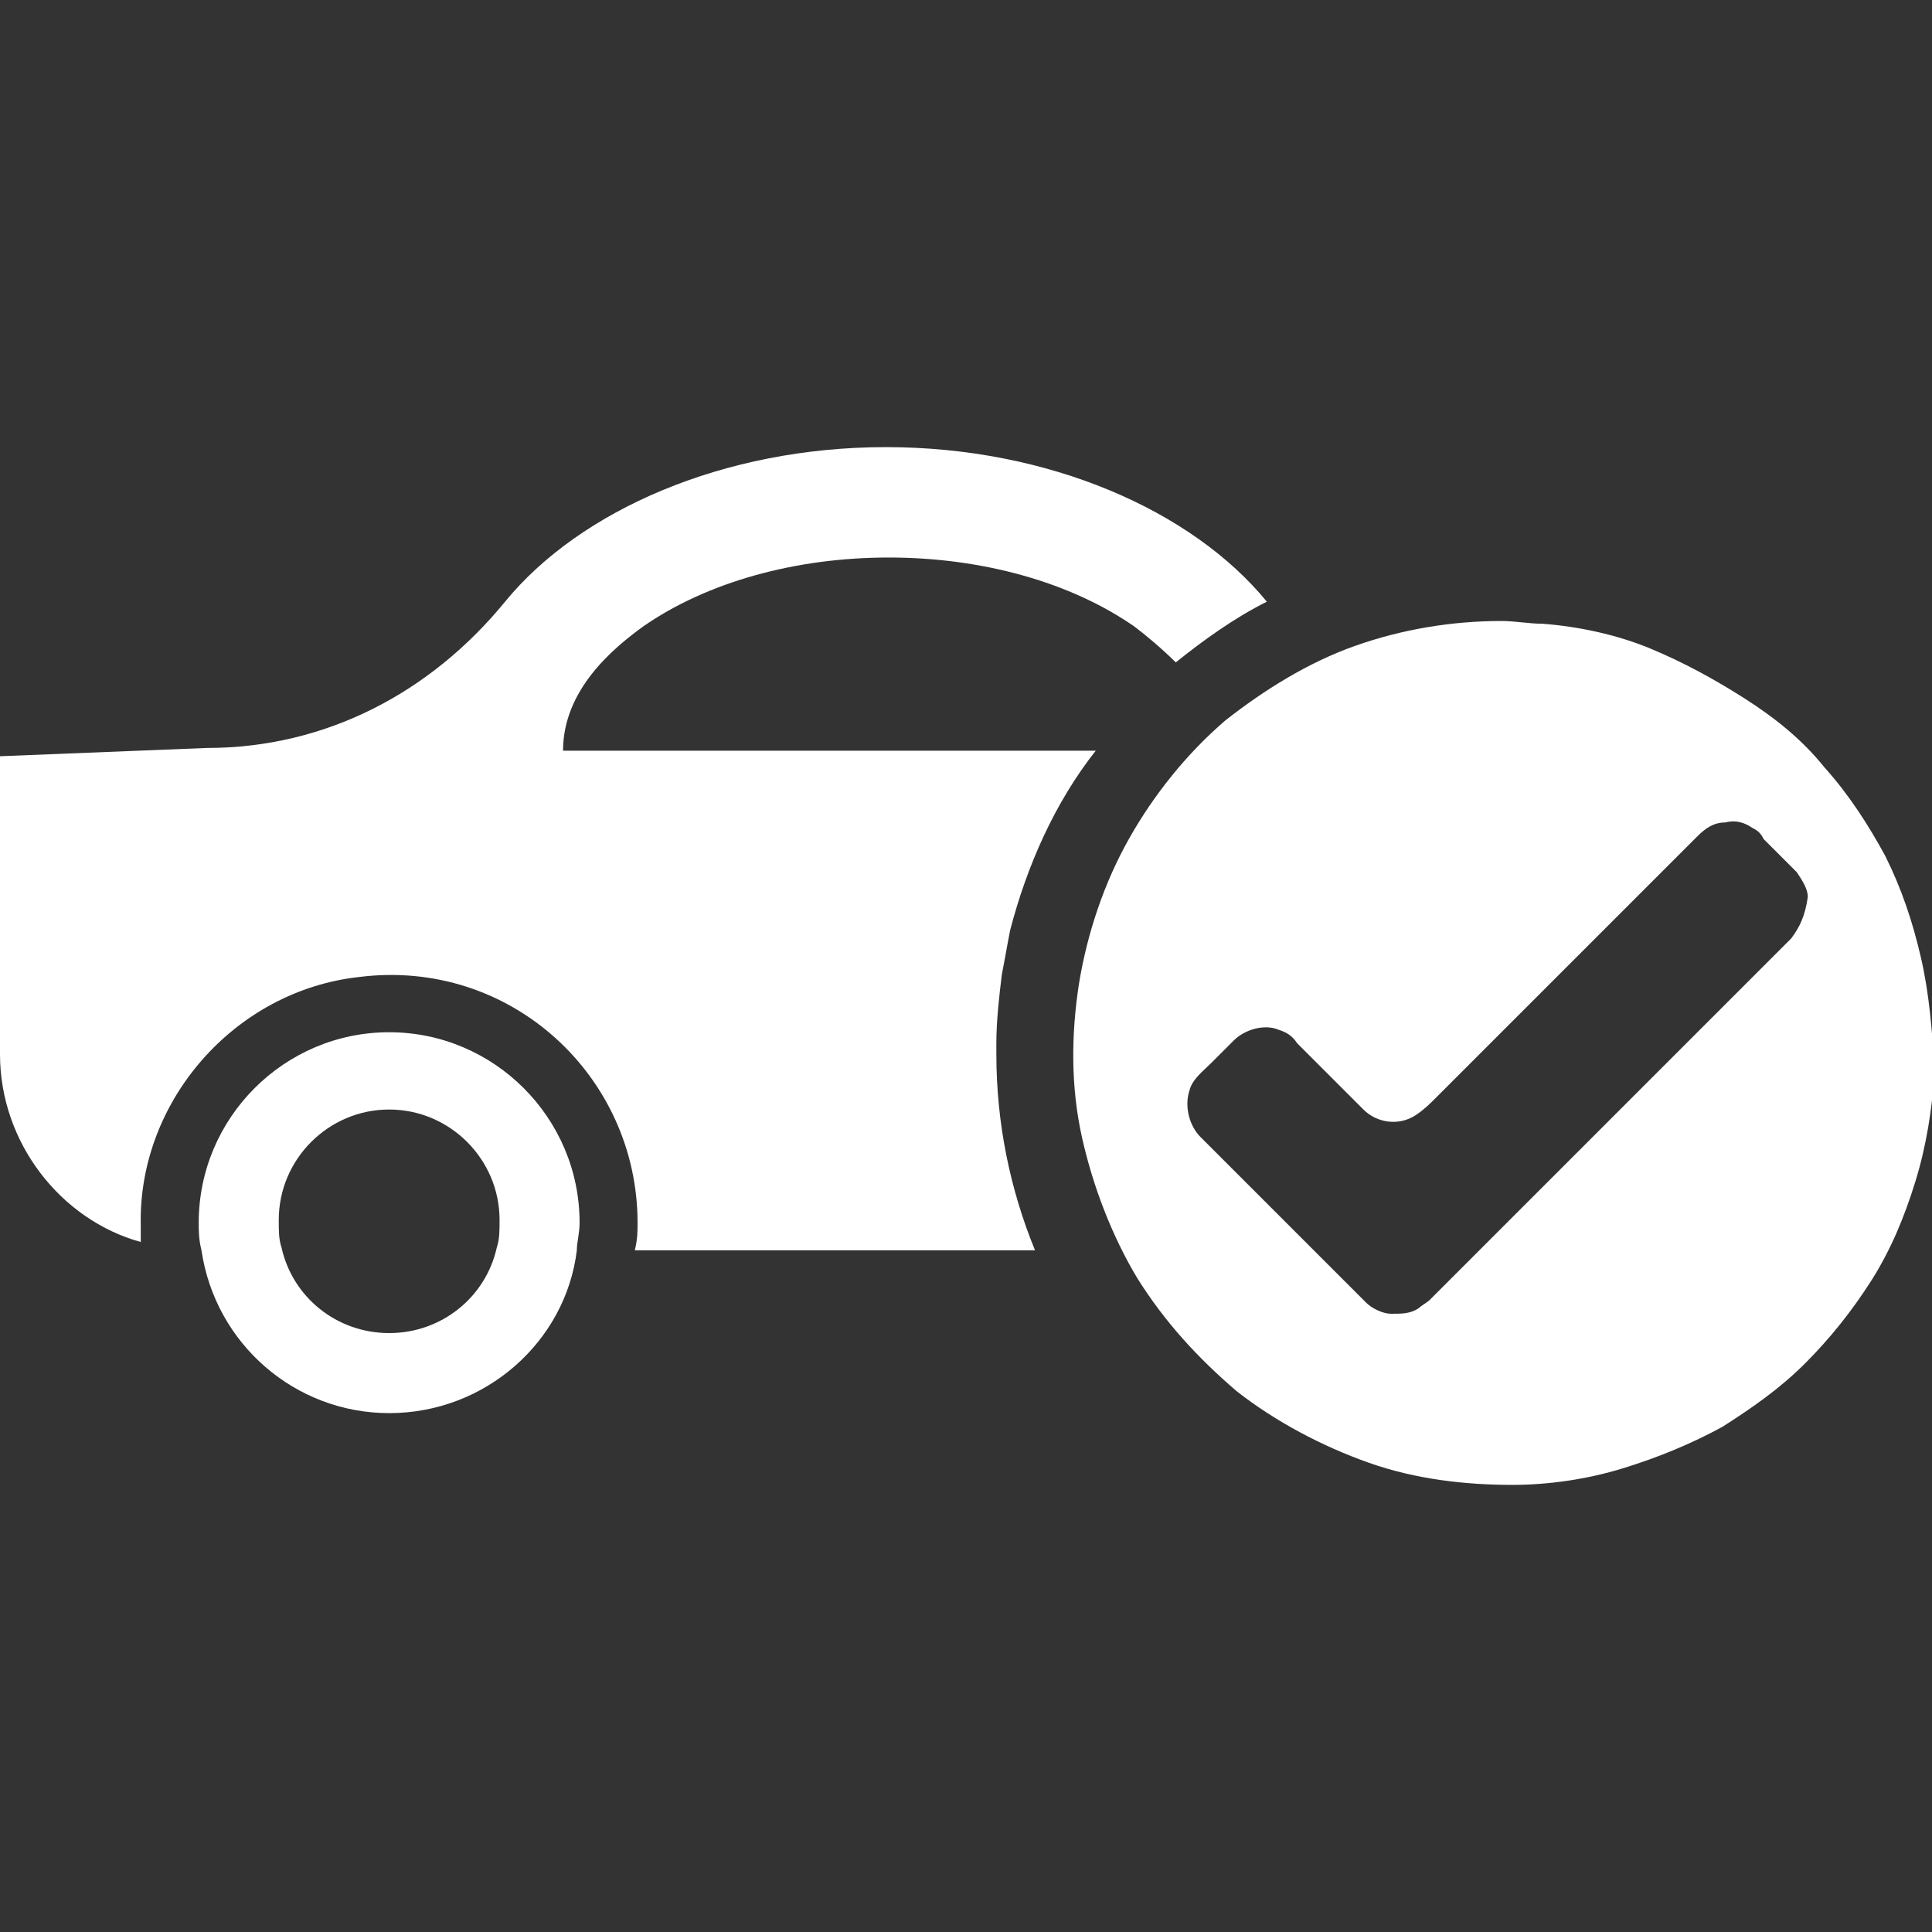
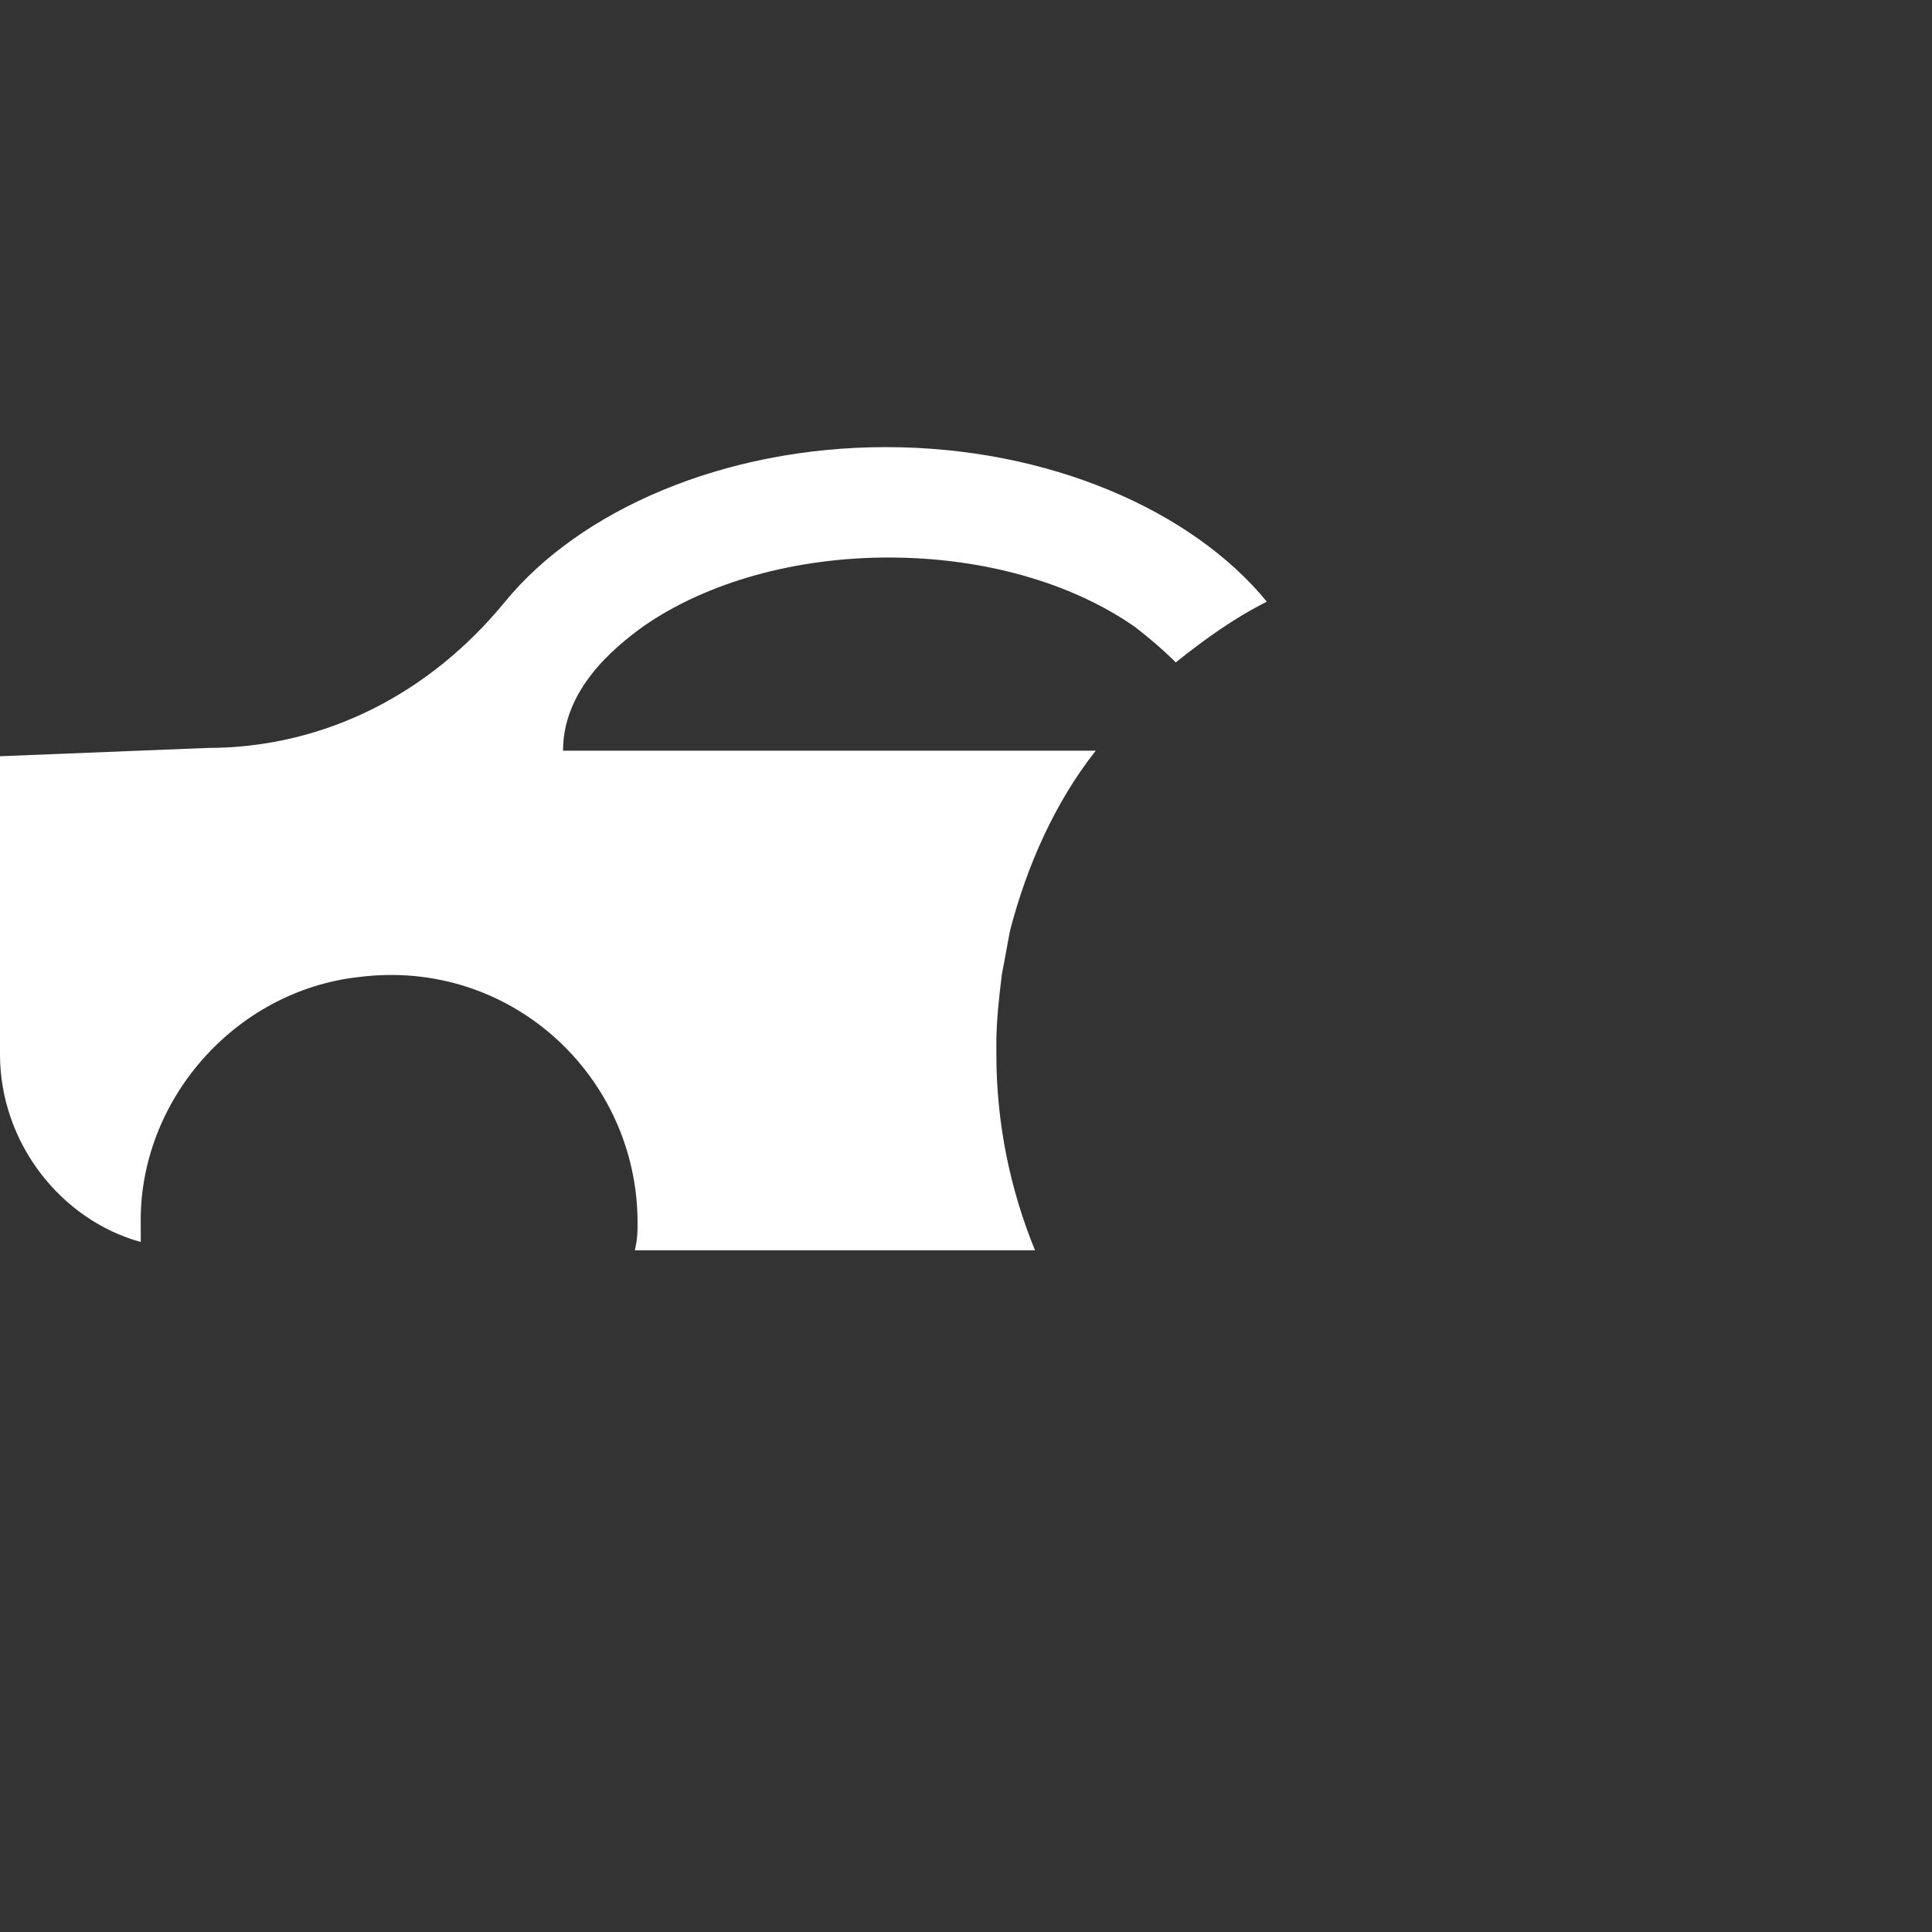
<svg xmlns="http://www.w3.org/2000/svg" version="1.1" id="Layer_1" x="0px" y="0px" width="70px" height="70px" viewBox="0 0 70 70" style="enable-background:new 0 0 70 70;" xml:space="preserve">
  <rect x="0" y="0" width="70" height="70" fill="#333333" stroke="none" />
  <style type="text/css">
	.st0{fill:#FFFFFF;}
</style>
  <g>
    <path class="st0" d="M36.1,37.8c0-0.8,0.1-1.7,0.2-2.5c0.1-0.5,0.2-1.1,0.3-1.6c0.6-2.3,1.6-4.6,3.1-6.5H20.4   c0-2.2,1.8-3.7,2.9-4.5c2.3-1.6,5.5-2.5,8.9-2.5c3.4,0,6.6,0.9,8.9,2.5c0.4,0.3,1,0.8,1.5,1.3c1-0.8,2.1-1.6,3.3-2.2   c-2.7-3.3-7.9-5.6-13.8-5.6c-5.9,0-11.1,2.3-13.8,5.6c-2.7,3.3-6.5,5.3-10.8,5.3L0,27.4v10.8c0,3.2,2.2,6,5.1,6.8   c0-0.2,0-0.4,0-0.6c-0.1-4.5,3.4-8.5,7.9-9c5.5-0.7,10.1,3.6,10.1,8.9c0,0.3,0,0.6-0.1,1h14.5c-0.9-2.2-1.4-4.6-1.4-7.1   C36.1,38,36.1,37.9,36.1,37.8z" />
-     <path class="st0" d="M14.1,37.4c-3.8,0-6.9,3.1-6.9,6.9c0,0.3,0,0.6,0.1,1c0.5,3.4,3.4,5.9,6.8,5.9c3.5,0,6.4-2.6,6.8-5.9   c0-0.3,0.1-0.6,0.1-1C21,40.5,17.9,37.4,14.1,37.4z M18,45.2c-0.4,1.8-2,3.1-3.9,3.1c-1.9,0-3.5-1.3-3.9-3.1   c-0.1-0.3-0.1-0.6-0.1-1c0-2.2,1.8-4,4-4c2.2,0,4,1.8,4,4C18.1,44.6,18.1,44.9,18,45.2z" />
-     <path class="st0" d="M69.6,34.7c-0.3-1.3-0.7-2.5-1.3-3.7c-0.6-1.1-1.3-2.2-2.2-3.2c-0.8-1-1.8-1.8-2.9-2.5   c-1.1-0.7-2.2-1.3-3.4-1.8c-1.2-0.5-2.6-0.8-3.9-0.9c-0.5,0-1-0.1-1.5-0.1c-1.8,0-3.6,0.3-5.3,0.9c-1.7,0.6-3.3,1.6-4.7,2.7   c-1.4,1.2-2.6,2.7-3.5,4.3c-0.9,1.6-1.5,3.4-1.8,5.2c-0.3,1.9-0.3,3.8,0.1,5.6c0.4,1.8,1.1,3.6,2,5.1c1,1.6,2.2,2.9,3.6,4.1   c1.4,1.1,3.1,2,4.8,2.6c1.7,0.6,3.5,0.8,5.2,0.8c1.3,0,2.7-0.2,4-0.6c1.3-0.4,2.5-0.9,3.6-1.5c1.1-0.7,2.1-1.4,3-2.3   c0.9-0.9,1.7-1.9,2.4-3c0.7-1.1,1.2-2.3,1.6-3.6c0.4-1.3,0.6-2.6,0.7-4C70,37.3,69.9,36,69.6,34.7z M64.9,34   c-0.2,0.2-0.5,0.5-0.7,0.7c-0.5,0.5-0.9,0.9-1.4,1.4c-0.7,0.7-1.3,1.3-2,2c-0.7,0.7-1.3,1.3-2,2c-0.5,0.5-1,1-1.4,1.4   c-0.2,0.2-0.4,0.4-0.5,0.5c-0.6,0.6-1.1,1.1-1.7,1.7c-0.8,0.8-1.7,1.7-2.5,2.5c-0.3,0.3-0.6,0.6-0.9,0.9c-0.1,0.1-0.3,0.2-0.4,0.3   c-0.3,0.2-0.6,0.2-1,0.2c-0.3,0-0.7-0.2-0.9-0.4c-0.1-0.1-0.2-0.2-0.3-0.3c-0.3-0.3-0.6-0.6-0.9-0.9c-0.8-0.8-1.7-1.7-2.5-2.5   c-0.6-0.6-1.1-1.1-1.7-1.7c-0.2-0.2-0.4-0.4-0.6-0.6c-0.4-0.4-0.6-1.1-0.4-1.7c0.1-0.4,0.5-0.7,0.8-1c0.3-0.3,0.6-0.6,0.8-0.8   c0.4-0.4,1.1-0.6,1.6-0.4c0.3,0.1,0.5,0.2,0.7,0.5c0.1,0.1,0.2,0.2,0.3,0.3c0.5,0.5,1.1,1.1,1.6,1.6c0.2,0.2,0.4,0.4,0.5,0.5   c0.5,0.5,1.3,0.6,1.9,0.2c0.3-0.2,0.5-0.4,0.7-0.6c0.3-0.3,0.6-0.6,1-1c0.4-0.4,0.8-0.8,1.2-1.2c0.4-0.4,0.8-0.8,1.3-1.3   c0.4-0.4,0.7-0.7,1.1-1.1c0.6-0.6,1.3-1.3,1.9-1.9c0.6-0.6,1.3-1.3,1.9-1.9c0.4-0.4,0.8-0.8,1.1-1.1c0.3-0.3,0.6-0.5,1-0.5   c0.4-0.1,0.7,0,1,0.2c0.2,0.1,0.3,0.2,0.4,0.4c0.3,0.3,0.6,0.6,0.9,0.9c0.1,0.1,0.2,0.2,0.3,0.3c0.2,0.3,0.4,0.6,0.4,0.9   C65.4,33.2,65.2,33.6,64.9,34z" />
  </g>
</svg>